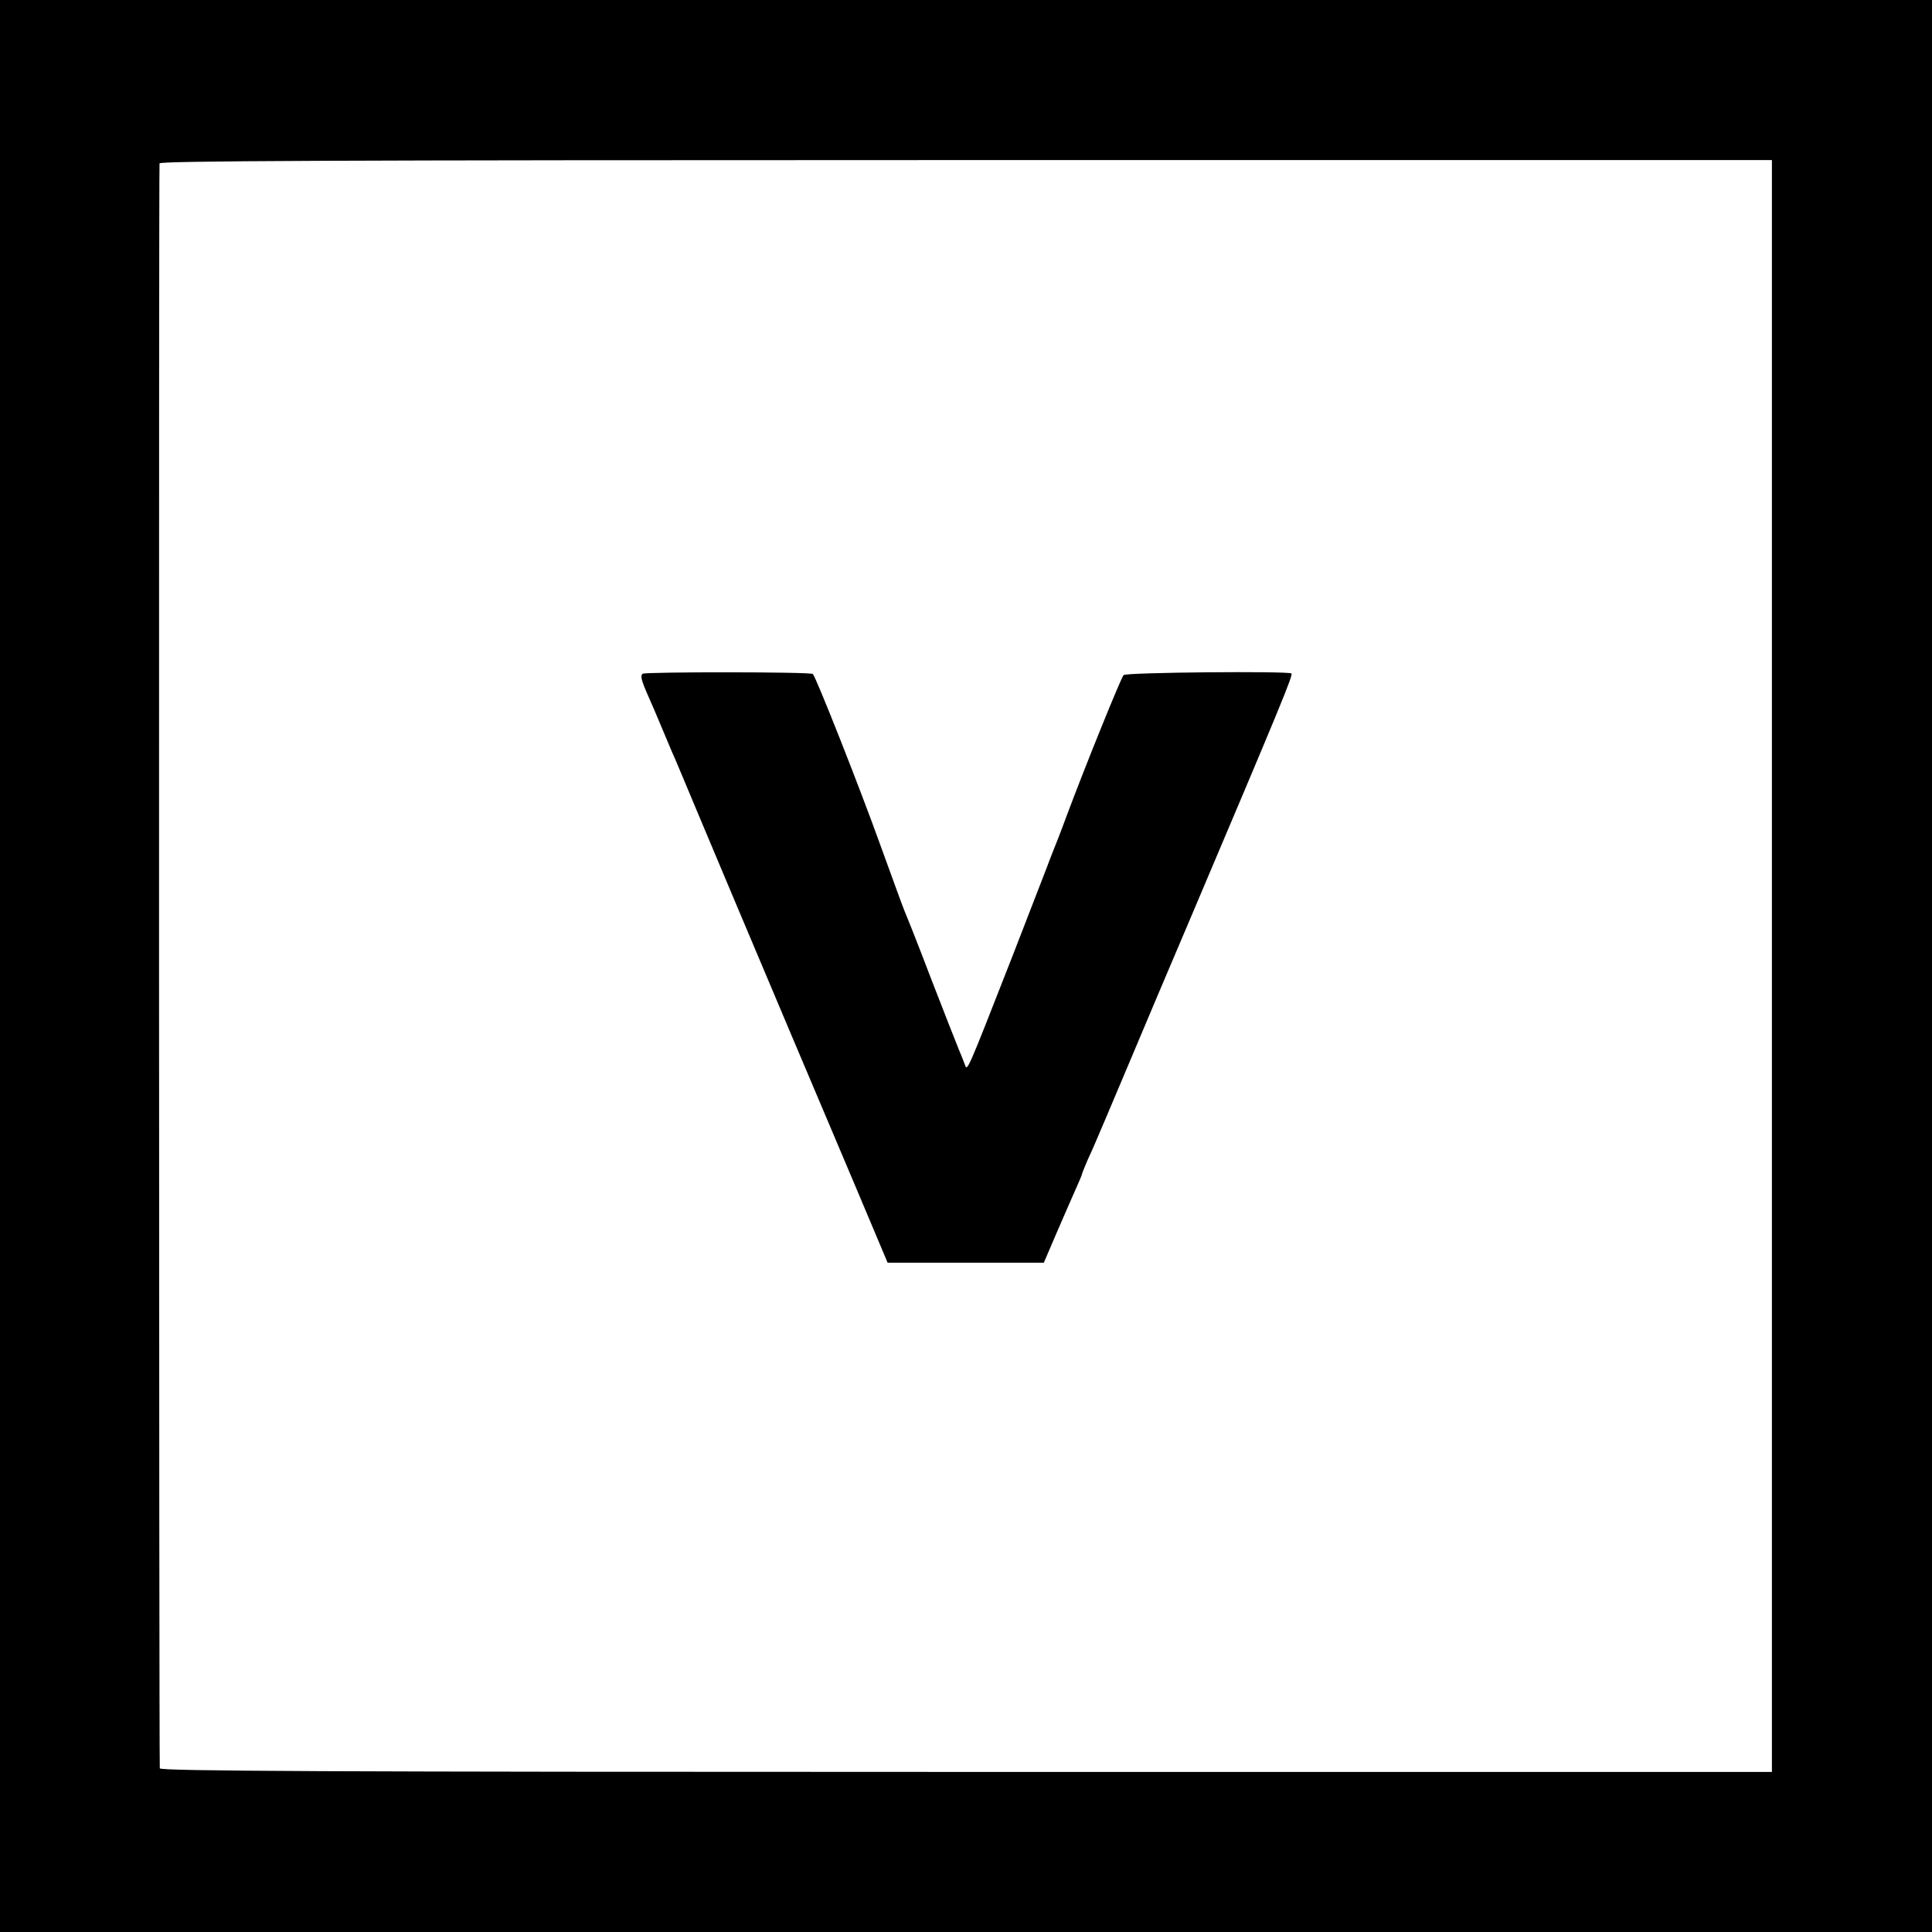
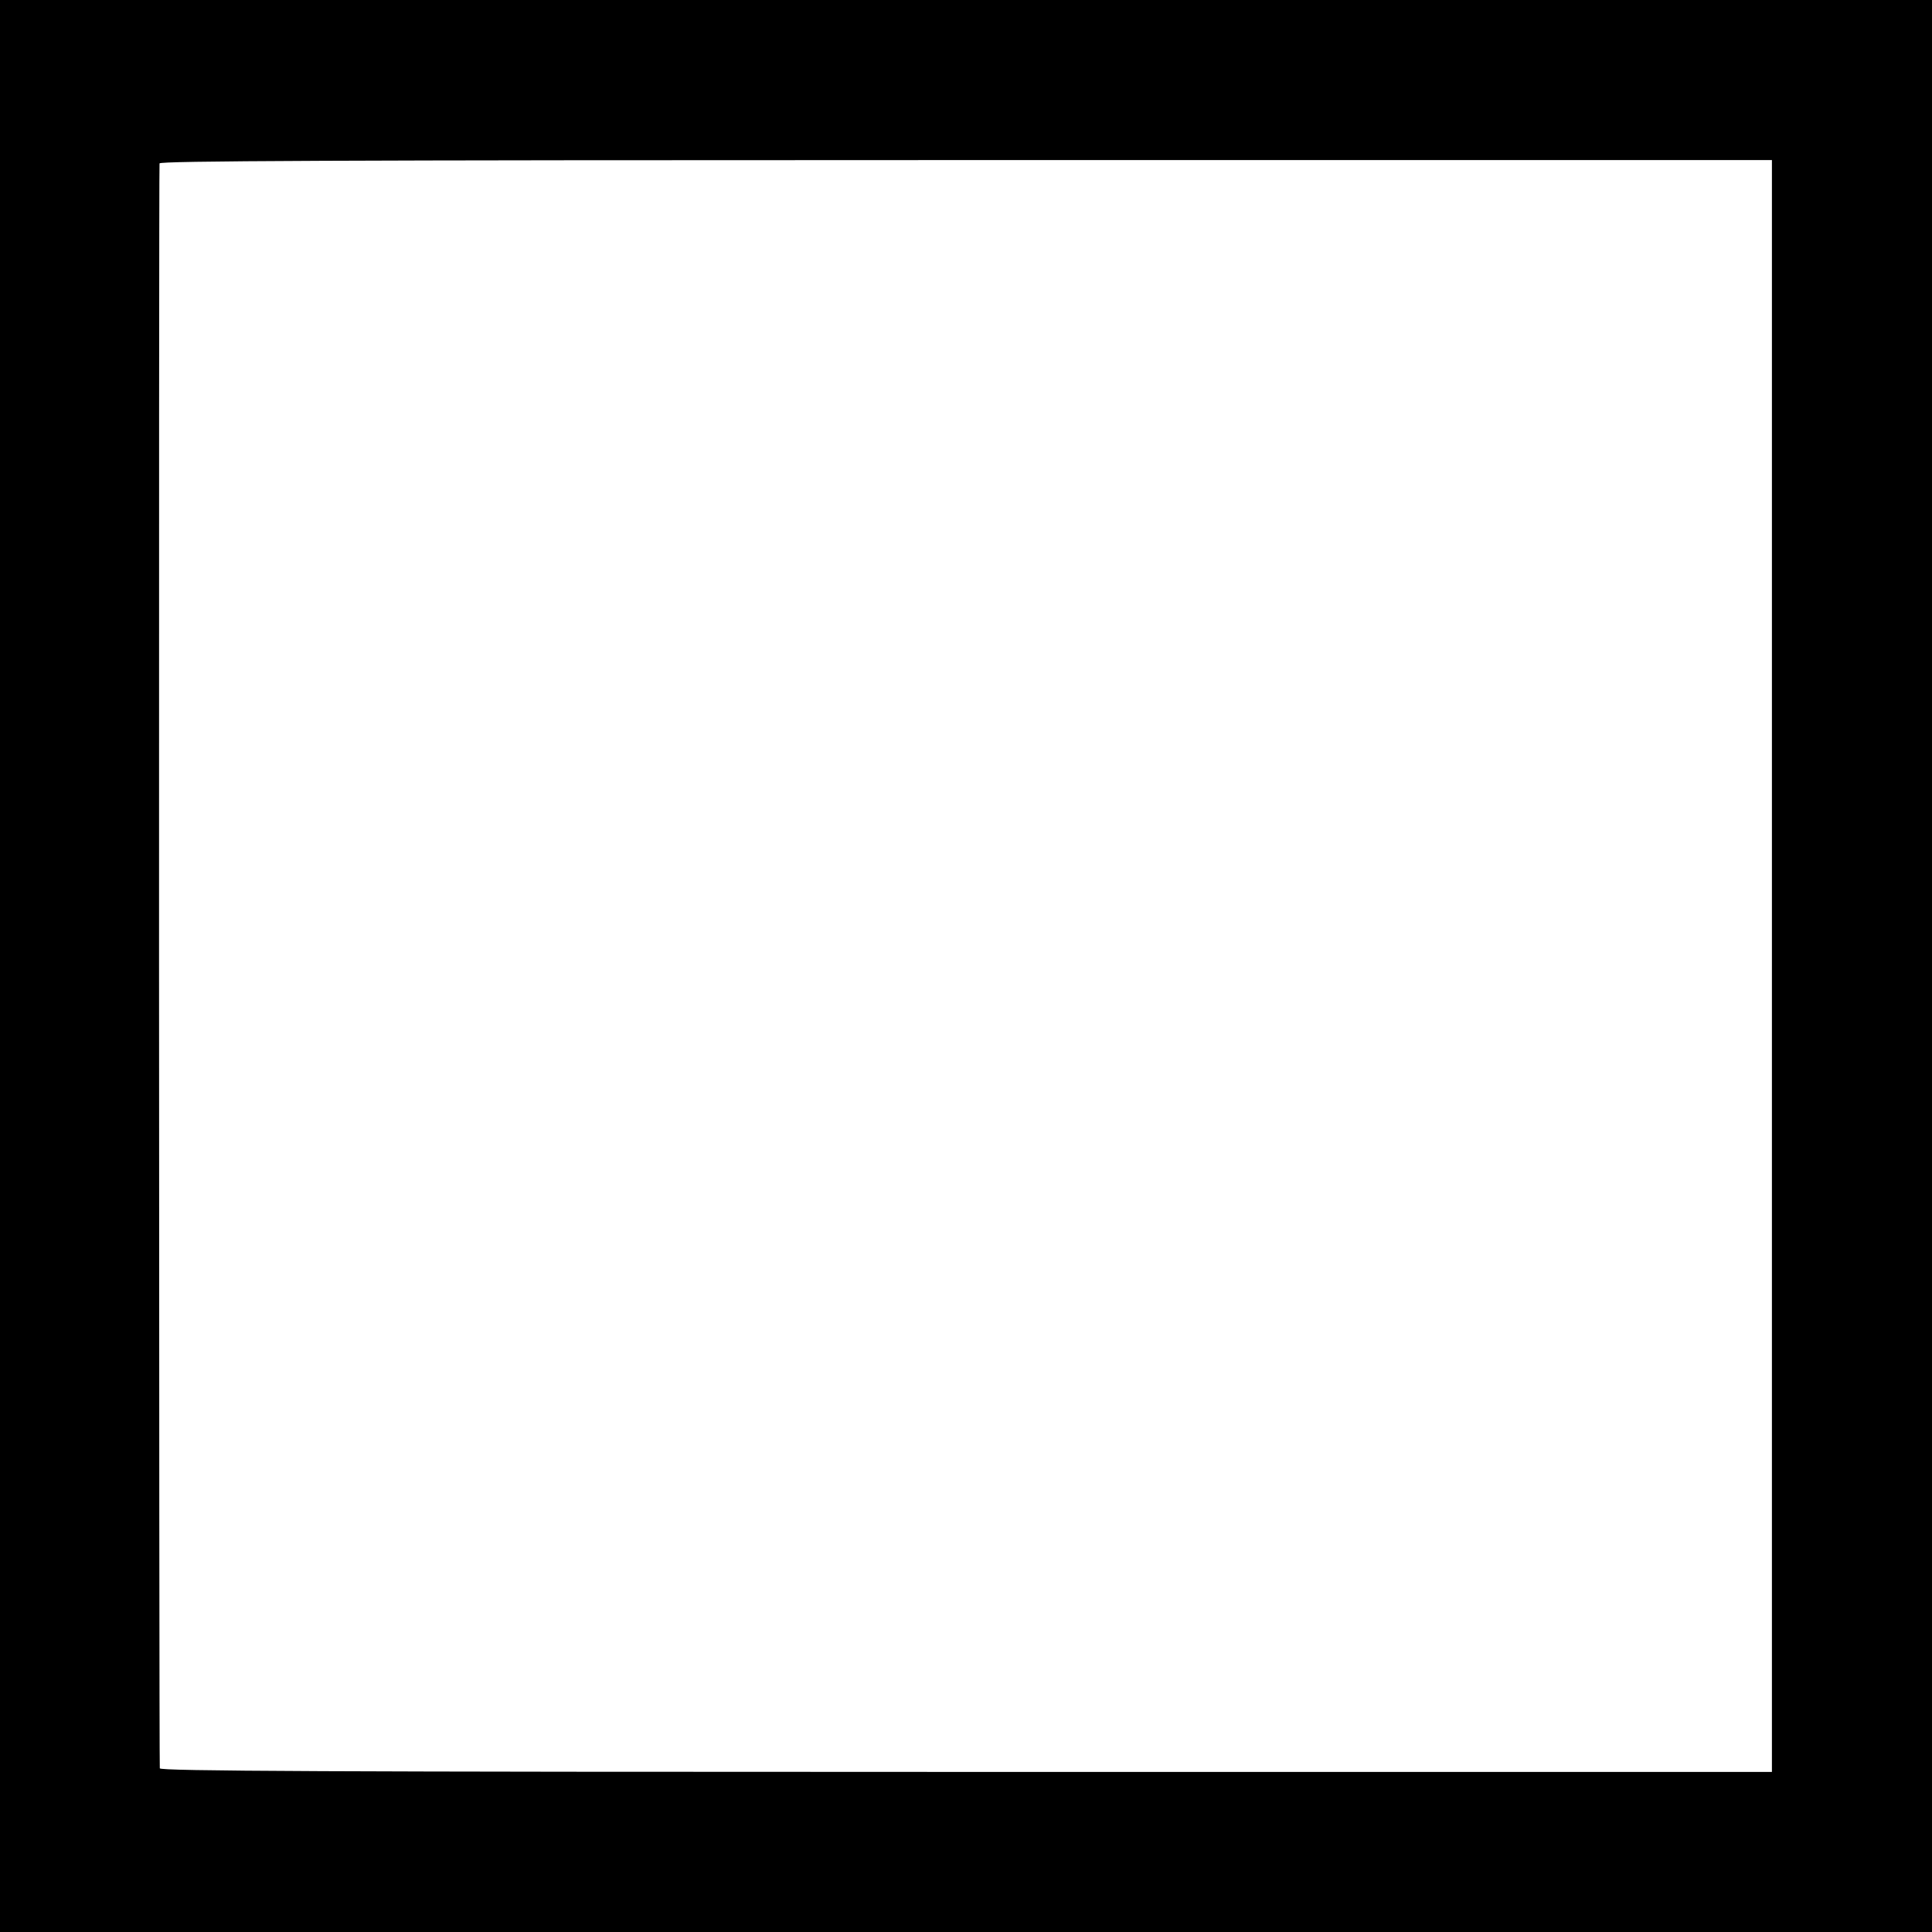
<svg xmlns="http://www.w3.org/2000/svg" version="1.0" width="700pt" height="700pt" viewBox="0 0 700 700" preserveAspectRatio="xMidYMid meet">
  <g transform="translate(0,700) scale(0.1,-0.1)" fill="#000000" stroke="none">
    <path d="M0 3500 l0 -3500 3500 0 3500 0 0 3500 0 3500 -3500 0 -3500 0 0 -3500z m6420 0 l0 -2920 -2920 0 c-2329 0 -2920 3 -2921 13 -3 44 -4 5804 -1 5815 3 9 597 12 2923 12 l2919 0 0 -2920z" />
-     <path d="M2329 4559 c-10 -6 -6 -23 21 -84 10 -22 30 -69 45 -105 15 -36 33 -78 40 -95 8 -16 50 -118 95 -225 89 -211 153 -365 333 -790 64 -151 170 -401 235 -555 l118 -280 283 0 283 0 45 105 c25 58 56 129 69 158 13 29 24 55 24 57 0 3 10 27 21 53 20 43 29 65 64 147 7 17 49 116 93 220 44 105 141 334 216 510 330 778 372 880 365 885 -14 9 -599 4 -608 -6 -9 -9 -136 -322 -206 -509 -20 -55 -43 -113 -50 -130 -6 -16 -17 -43 -23 -60 -6 -16 -61 -158 -122 -315 -172 -439 -165 -423 -175 -395 -4 11 -13 34 -20 50 -7 17 -52 131 -100 255 -47 124 -91 234 -96 245 -5 11 -45 121 -90 245 -75 209 -232 606 -244 618 -7 8 -605 8 -616 1z" />
  </g>
</svg>